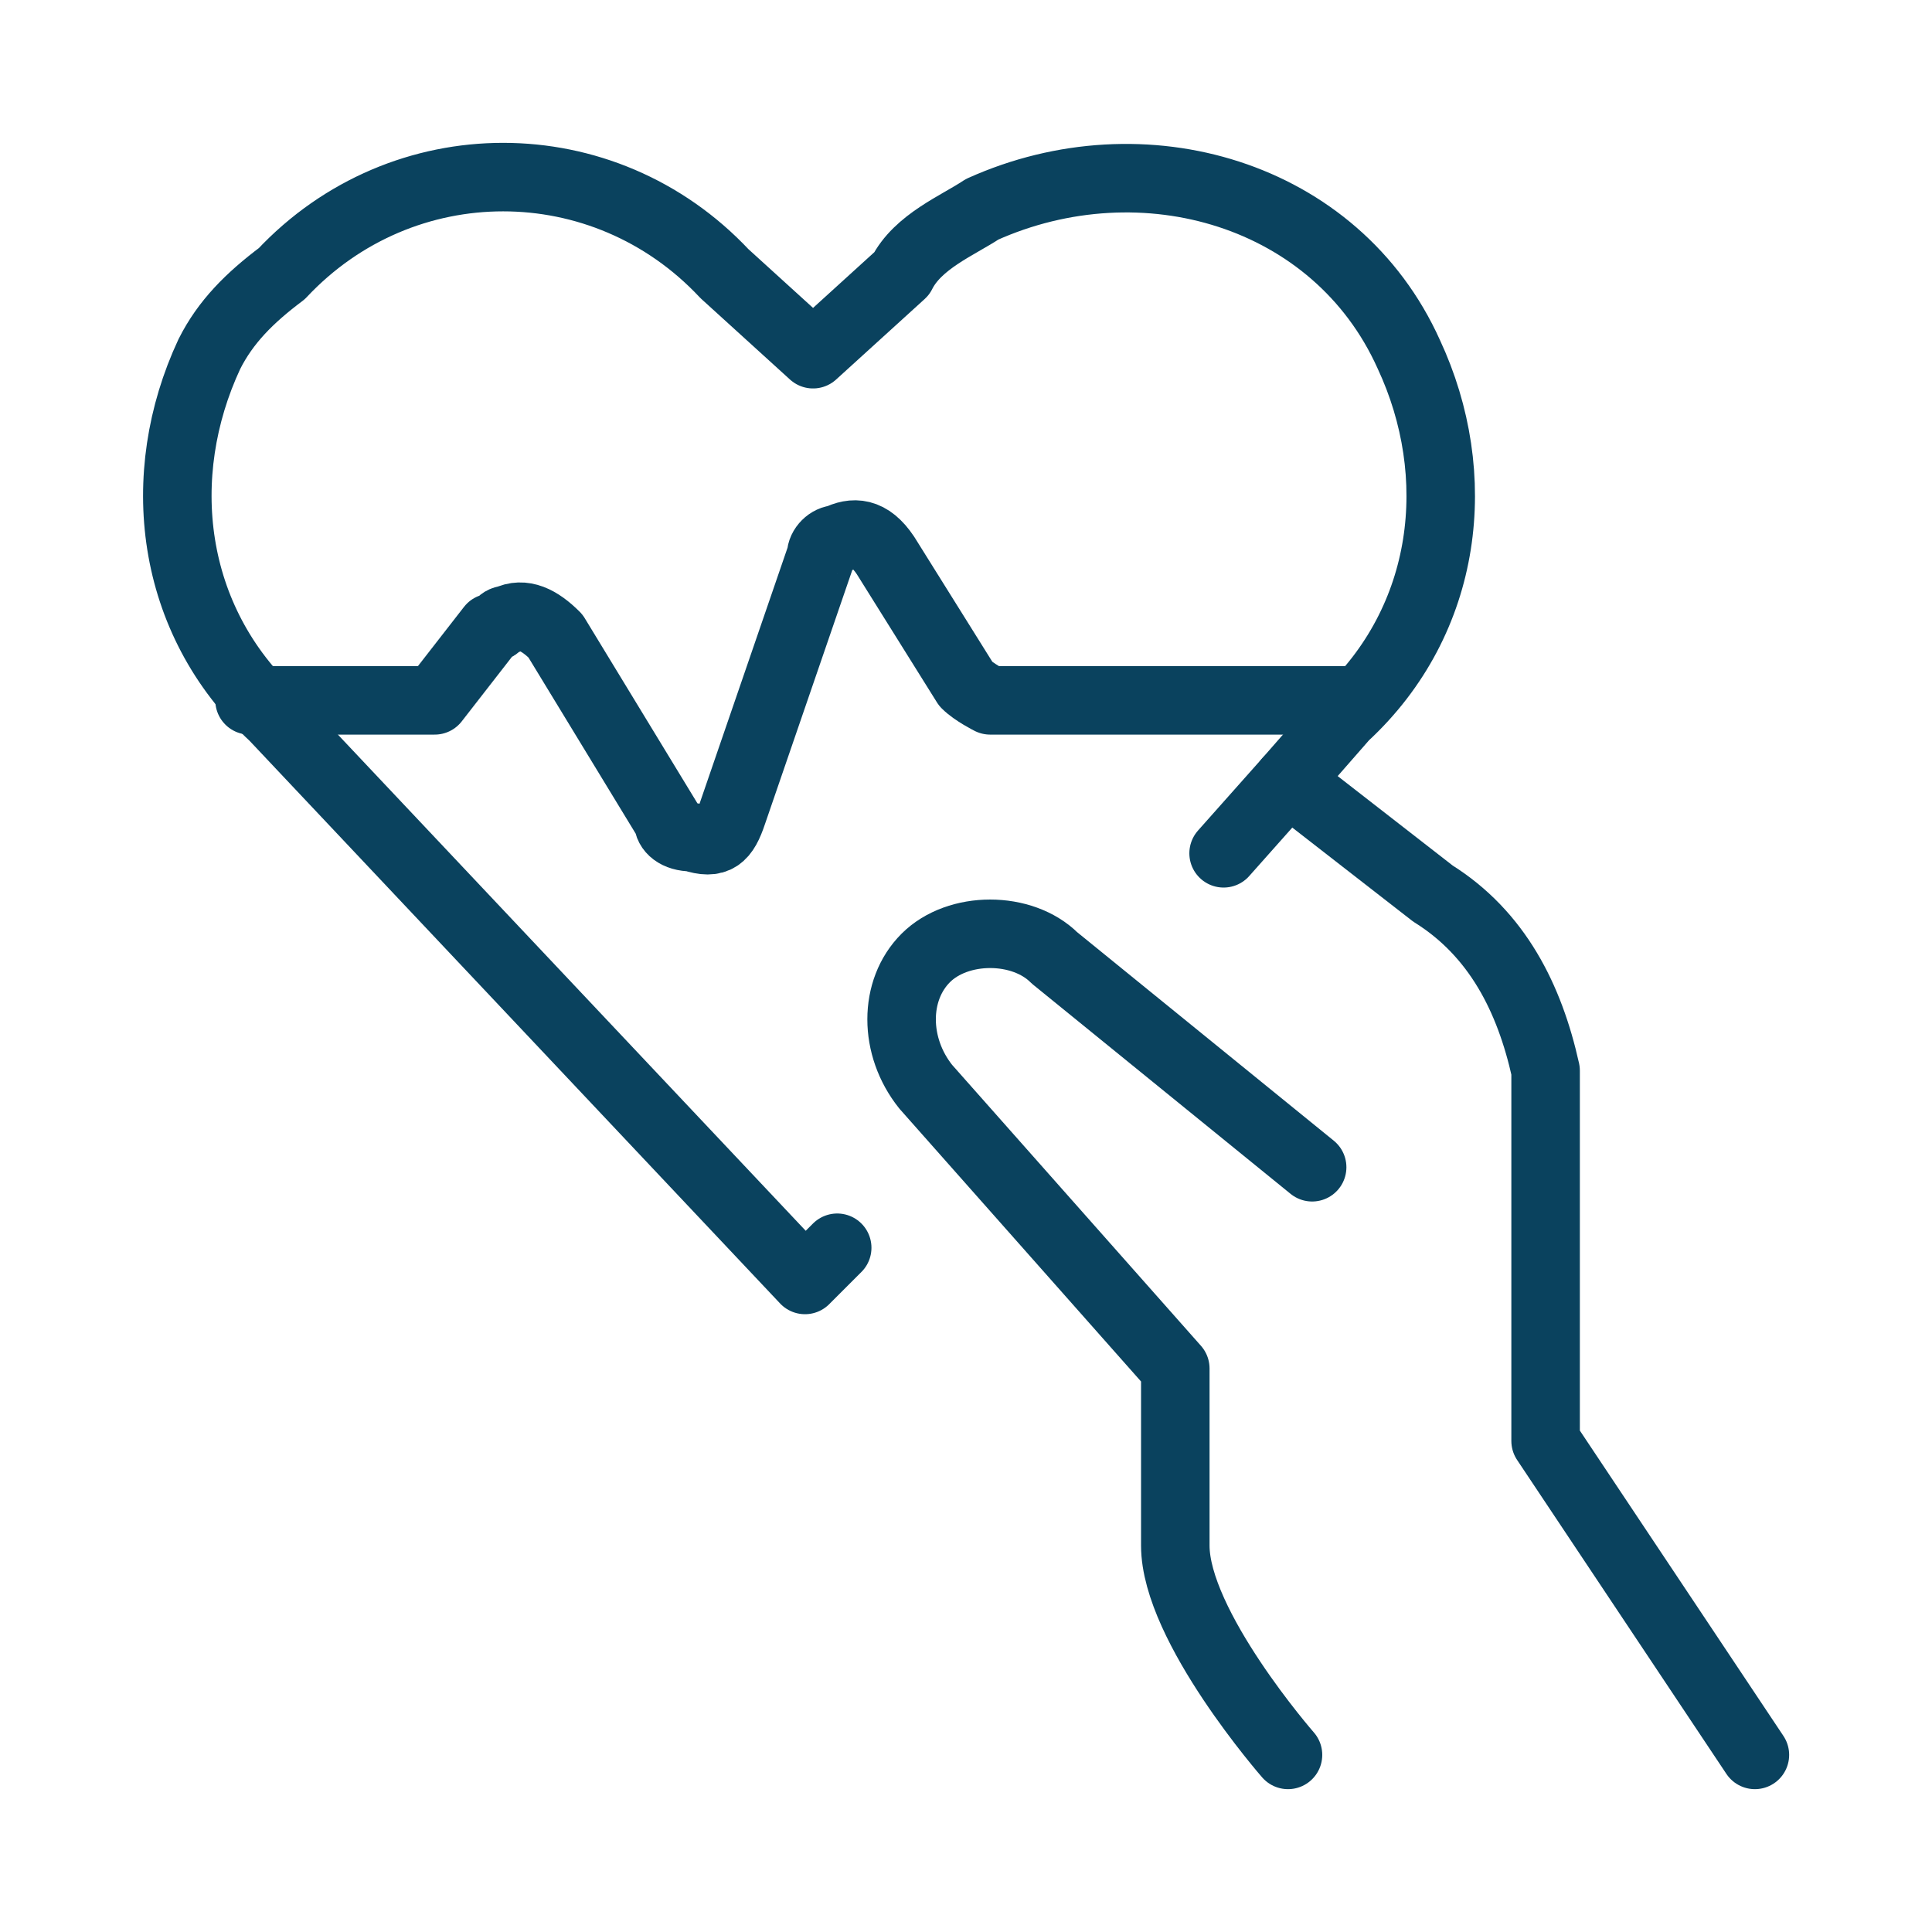
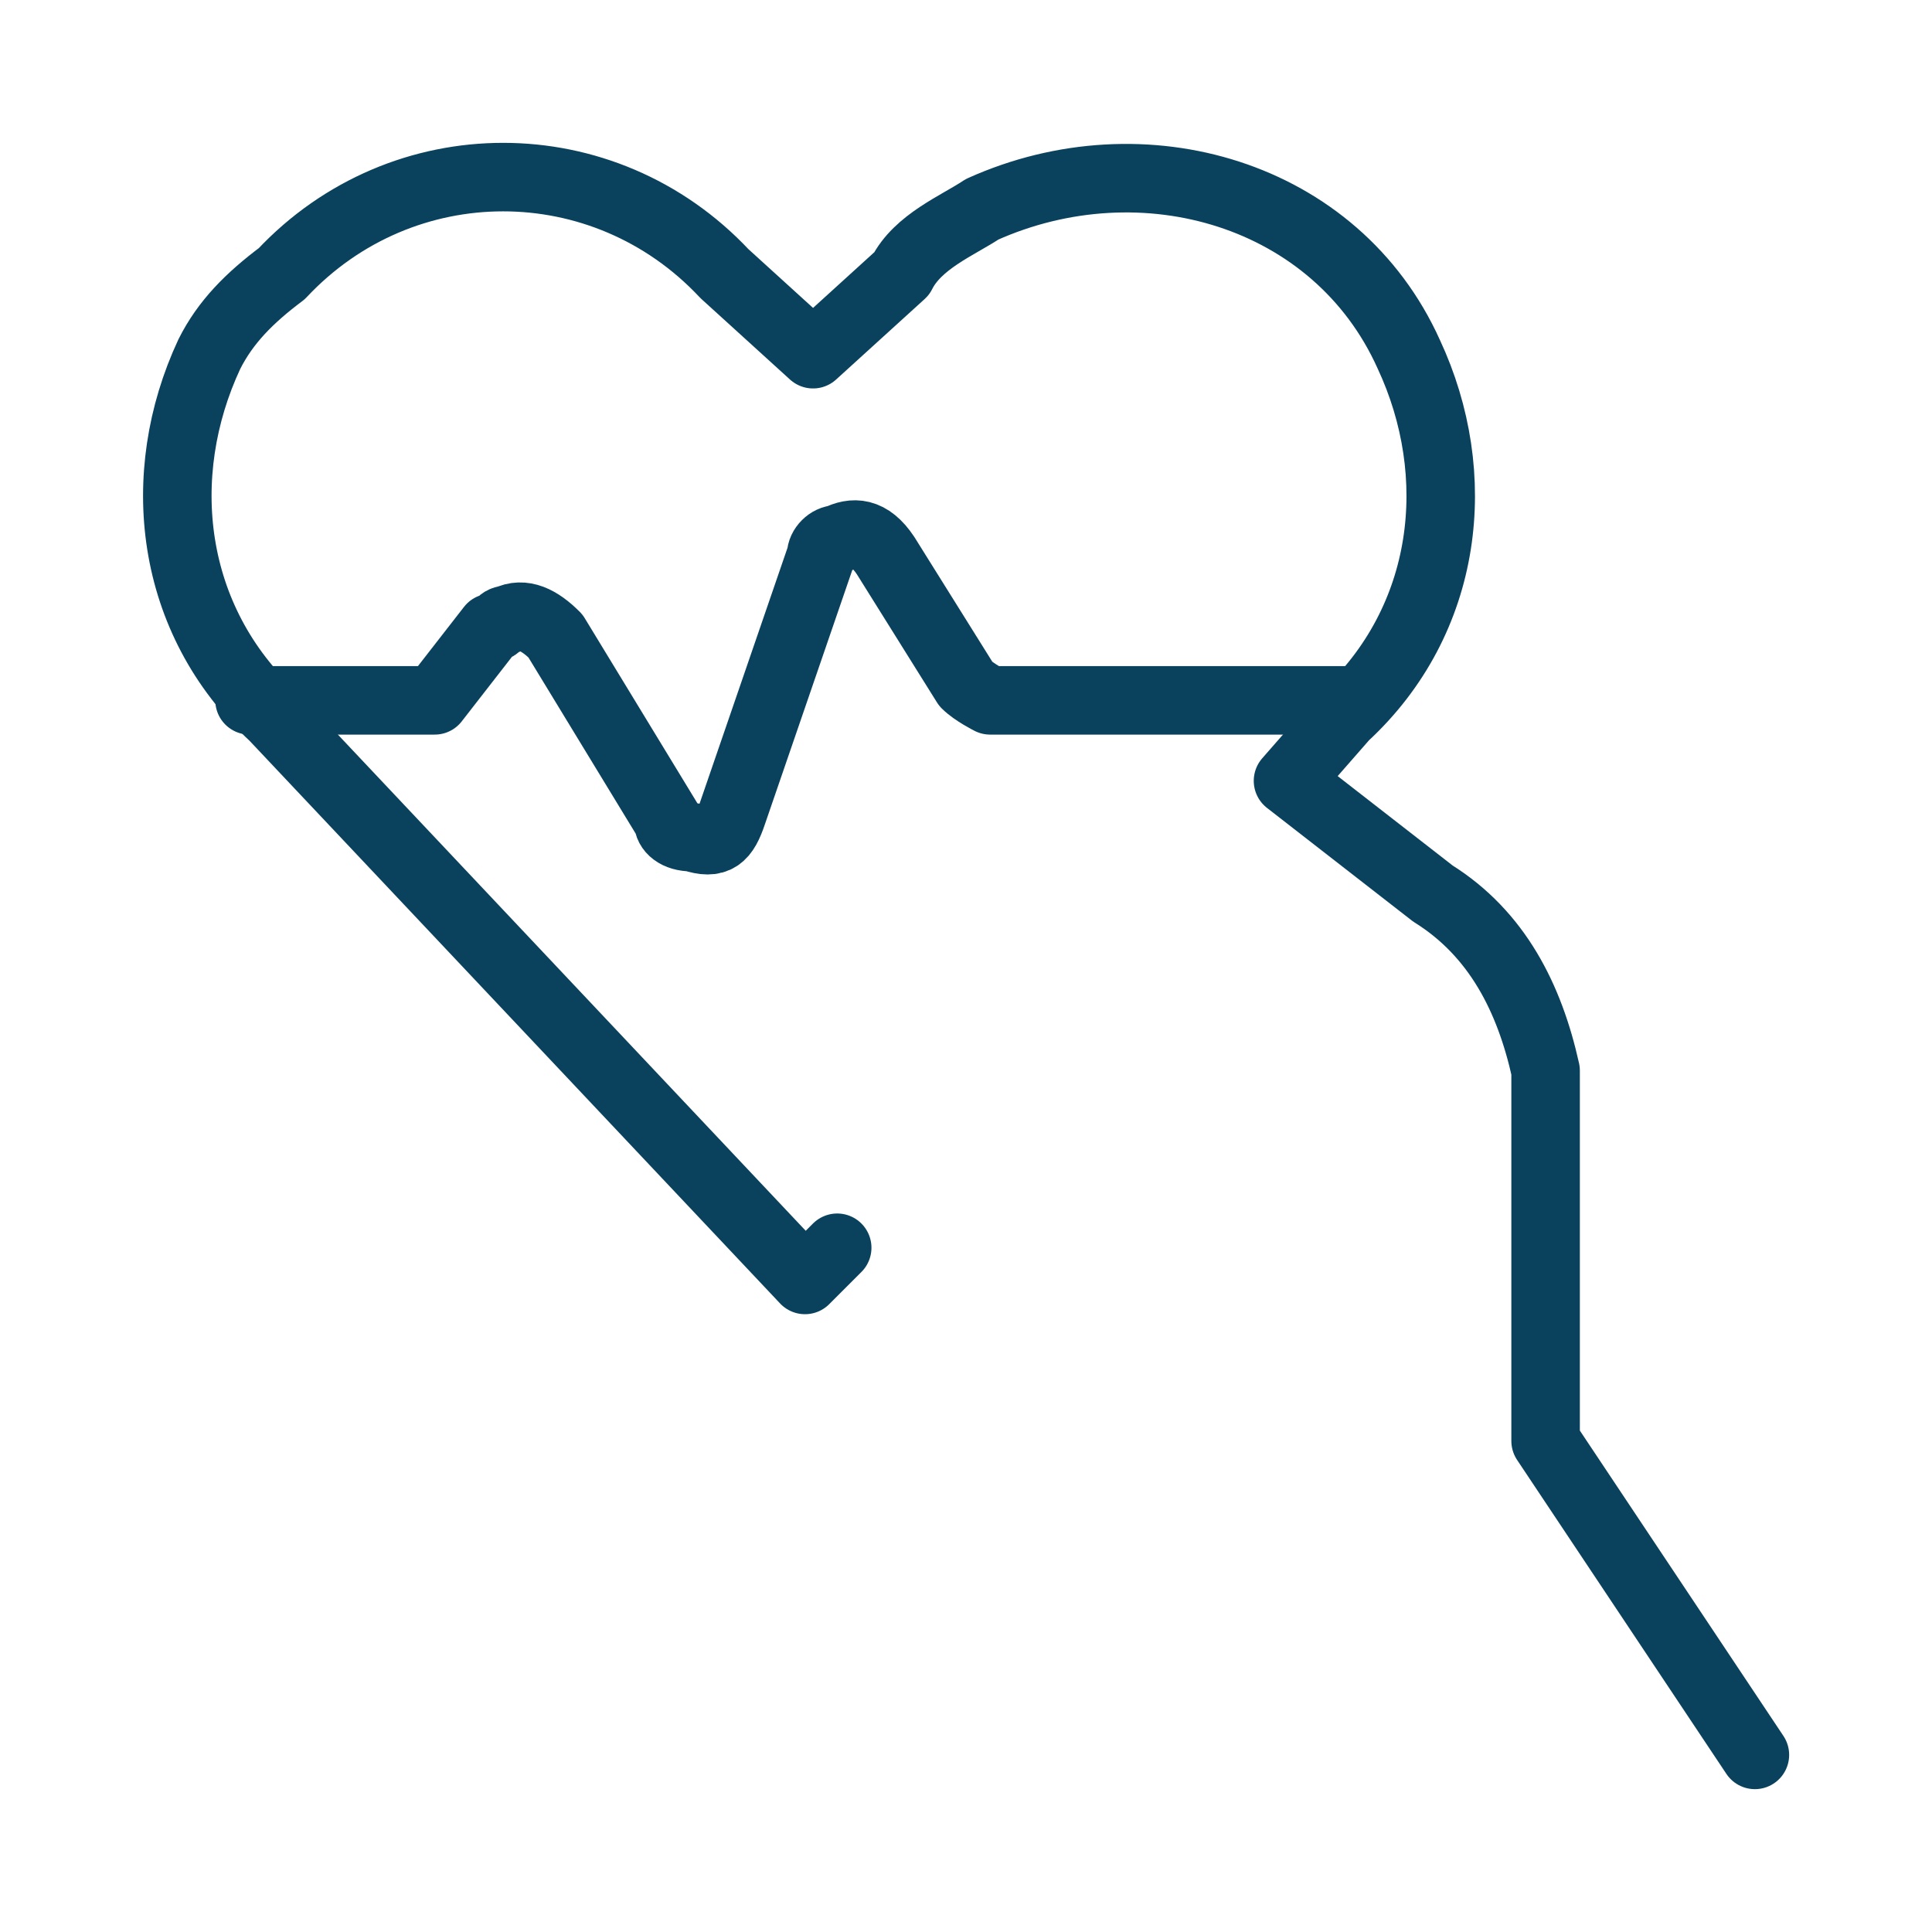
<svg xmlns="http://www.w3.org/2000/svg" version="1.1" id="Layer_1" x="0px" y="0px" viewBox="0 0 48 48" style="enable-background:new 0 0 48 48;" xml:space="preserve">
  <style type="text/css"> .st0{fill:none;stroke:#0A425E;stroke-width:0.851;stroke-linecap:round;stroke-linejoin:round;stroke-miterlimit:16;} </style>
  <g transform="matrix(2,0,0,2,0,0)">
-     <path class="st0" d="M16,9.7l-0.8,0.9" />
    <path class="st0" d="M21.8,21.8l-2.6-3.9v-4.6c-0.2-0.9-0.6-1.7-1.4-2.2L16,9.7l0.7-0.8c1.3-1.2,1.5-3,0.8-4.5l0,0 c-0.9-2-3.3-2.7-5.3-1.8c-0.3,0.2-0.8,0.4-1,0.8l-1.1,1l-1.1-1c-1.5-1.6-4-1.6-5.5,0C3.1,3.7,2.8,4,2.6,4.4l0,0 C1.9,5.9,2.1,7.7,3.4,8.9l6.6,7l0.4-0.4" />
    <path class="st0" d="M3.1,8.7h2.3l0.7-0.9c0.1,0,0.1-0.1,0.2-0.1c0.2-0.1,0.4,0,0.6,0.2l1.4,2.3c0,0.1,0.1,0.2,0.3,0.2 c0.3,0.1,0.4,0,0.5-0.3l1.1-3.2c0-0.1,0.1-0.2,0.2-0.2c0.2-0.1,0.4-0.1,0.6,0.2L12,8.5c0.1,0.1,0.3,0.2,0.3,0.2h4.4" />
-     <path class="st0" d="M16.3,14.5l-3.2-2.6c-0.4-0.4-1.2-0.4-1.6,0c-0.4,0.4-0.4,1.1,0,1.6l3.1,3.5v2.2c0,1,1.4,2.6,1.4,2.6" />
  </g>
</svg>